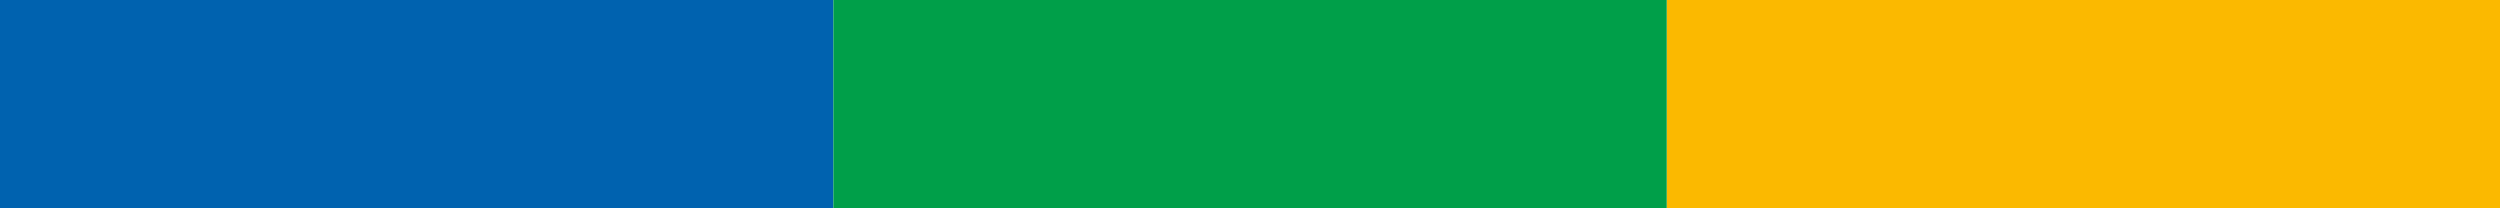
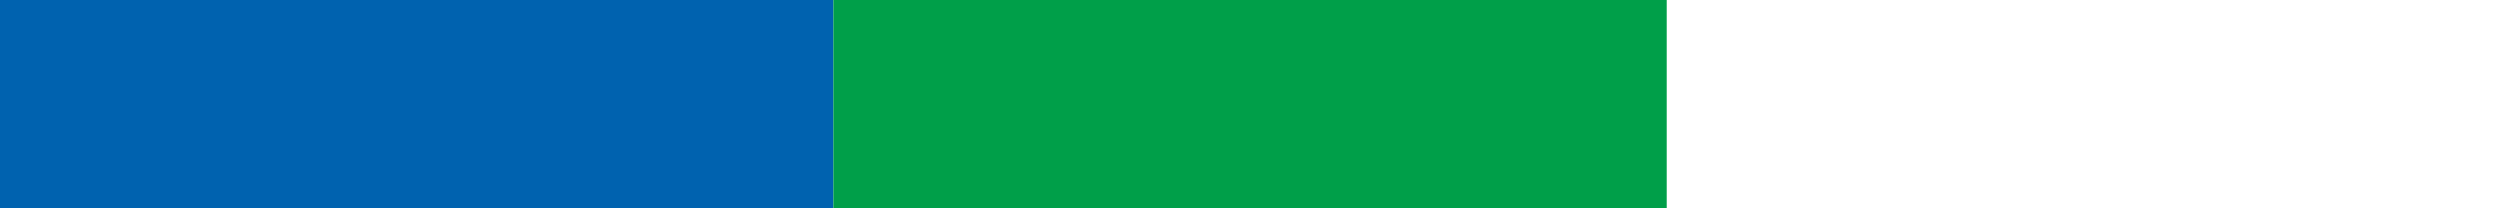
<svg xmlns="http://www.w3.org/2000/svg" id="uuid-0f5c878c-7bc8-4ebe-b8f4-2850f2315bf3" viewBox="0 0 340.16 28.35">
-   <rect x="226.77" width="113.39" height="28.35" fill="#fbb900" stroke-width="0" />
  <rect width="113.39" height="28.35" fill="#0062af" stroke-width="0" />
  <rect x="113.39" width="113.39" height="28.35" fill="#009f49" stroke-width="0" />
</svg>